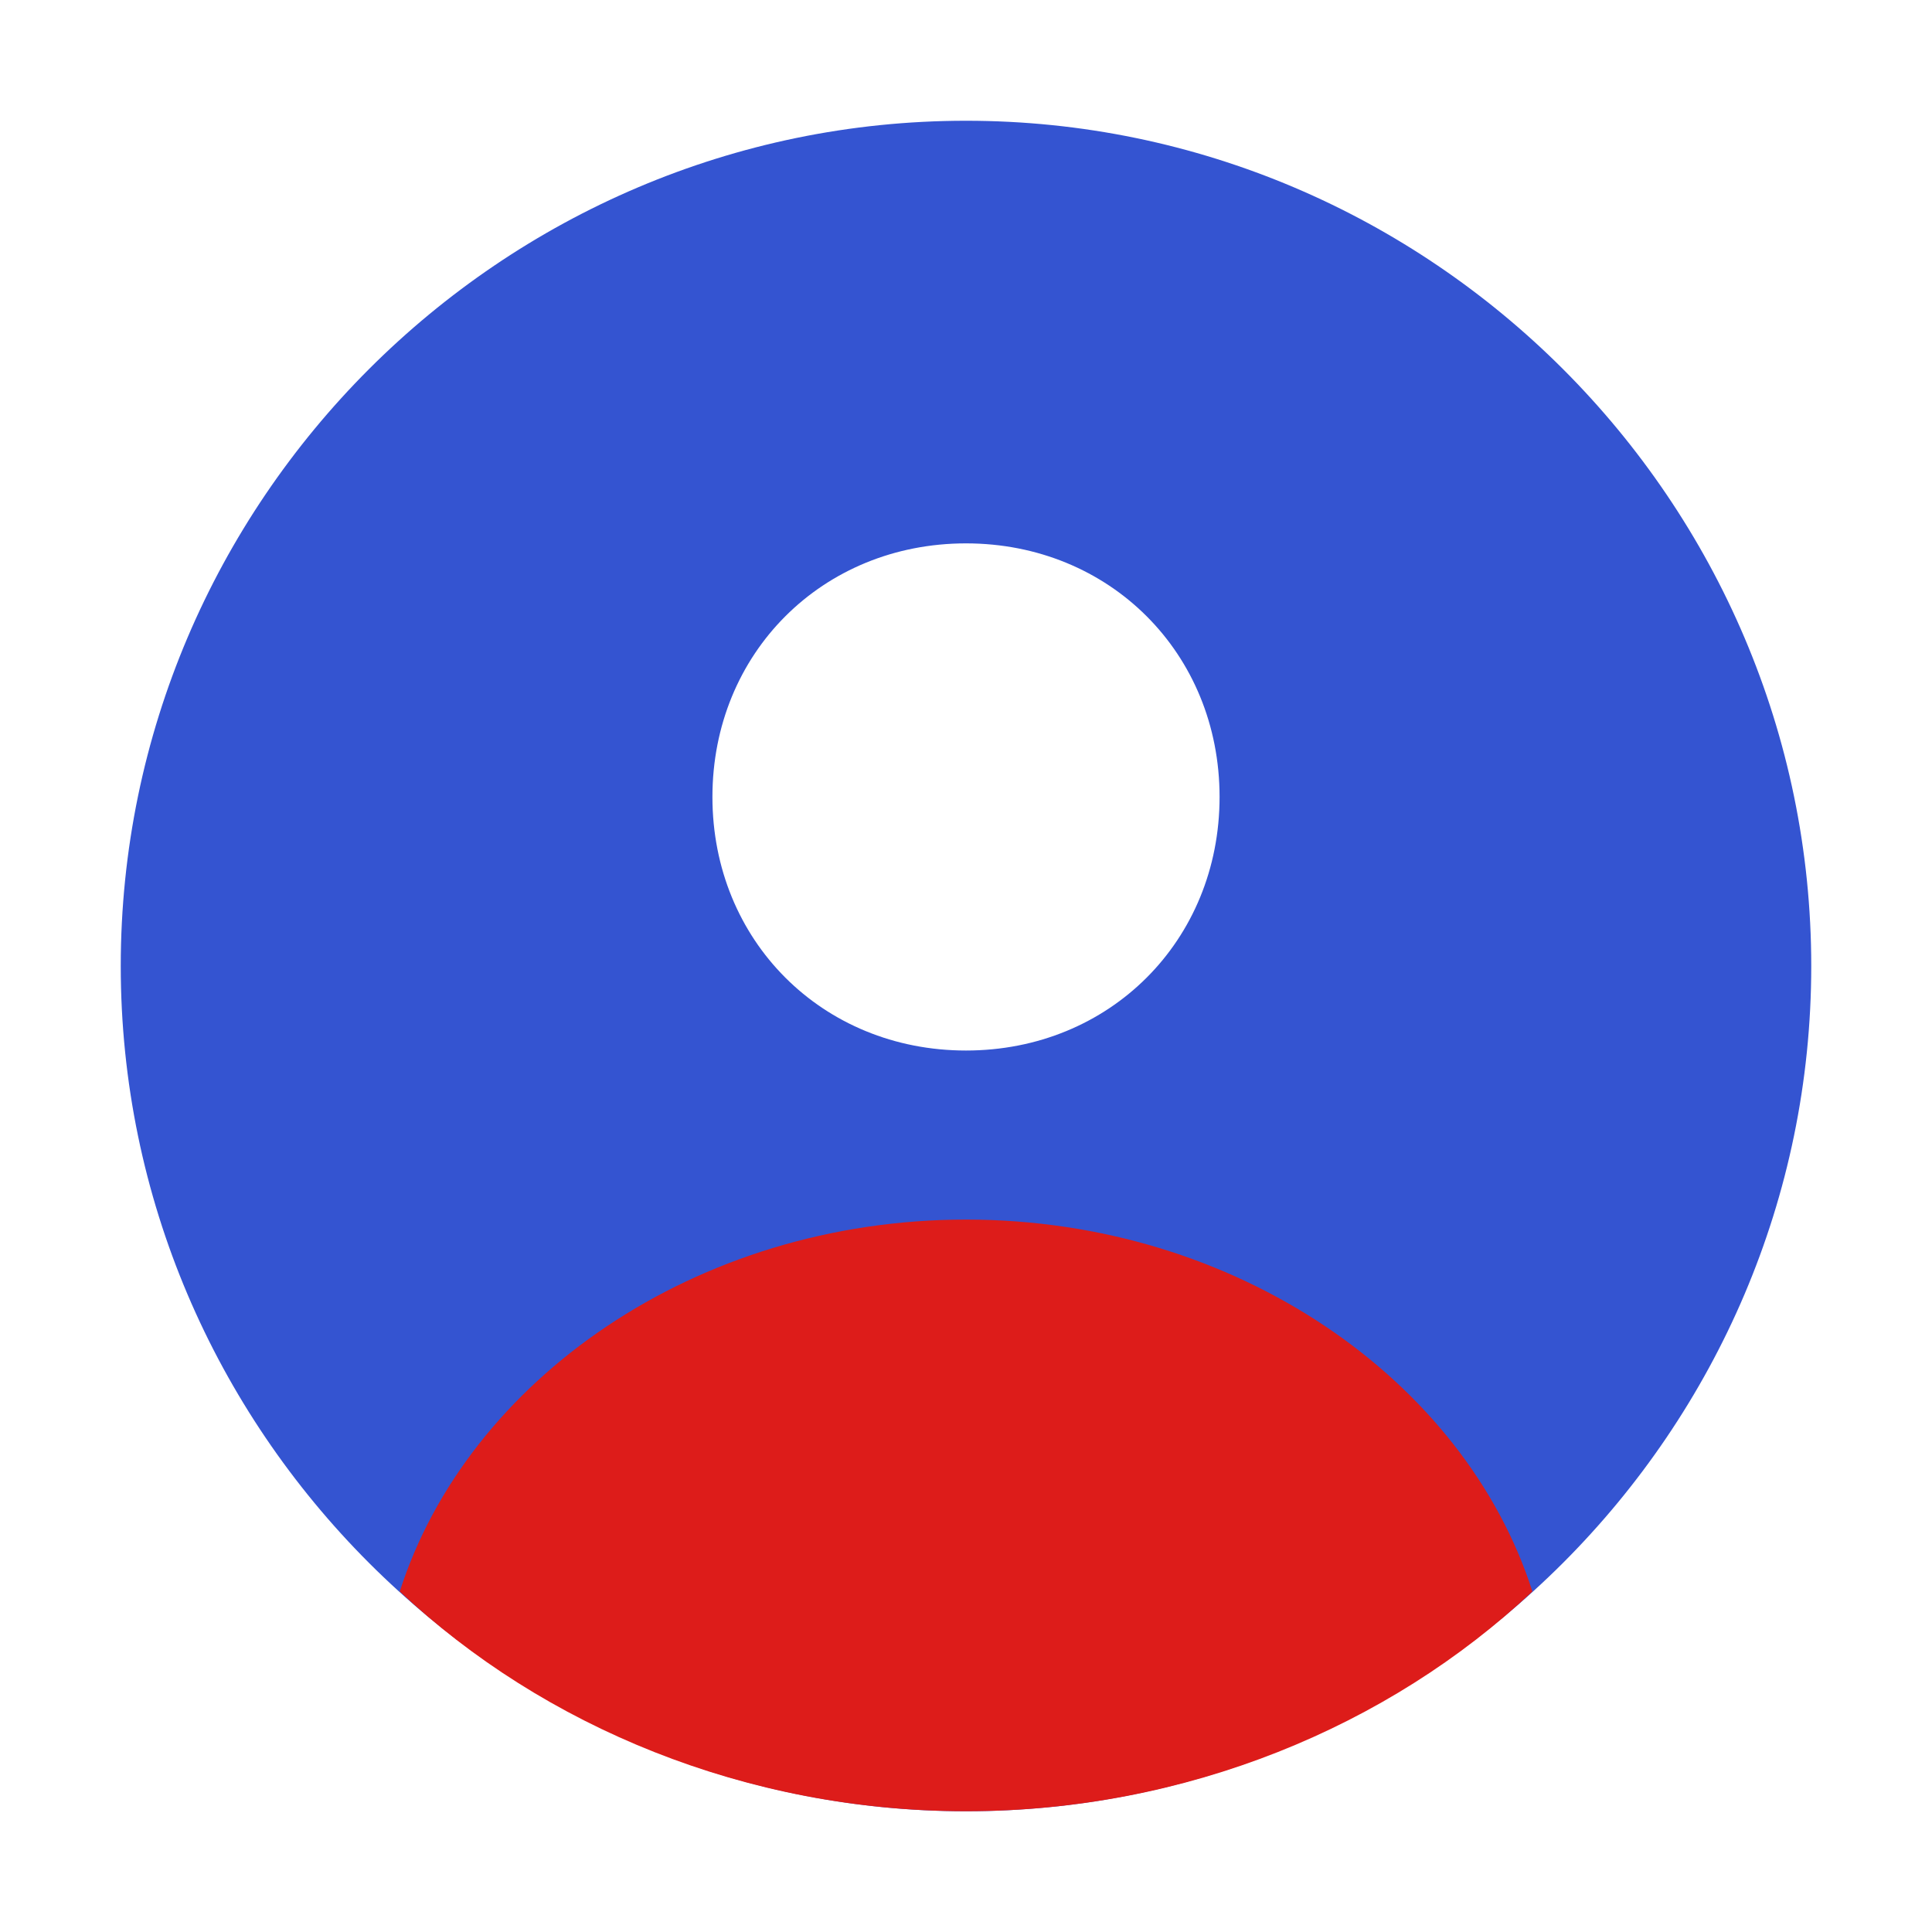
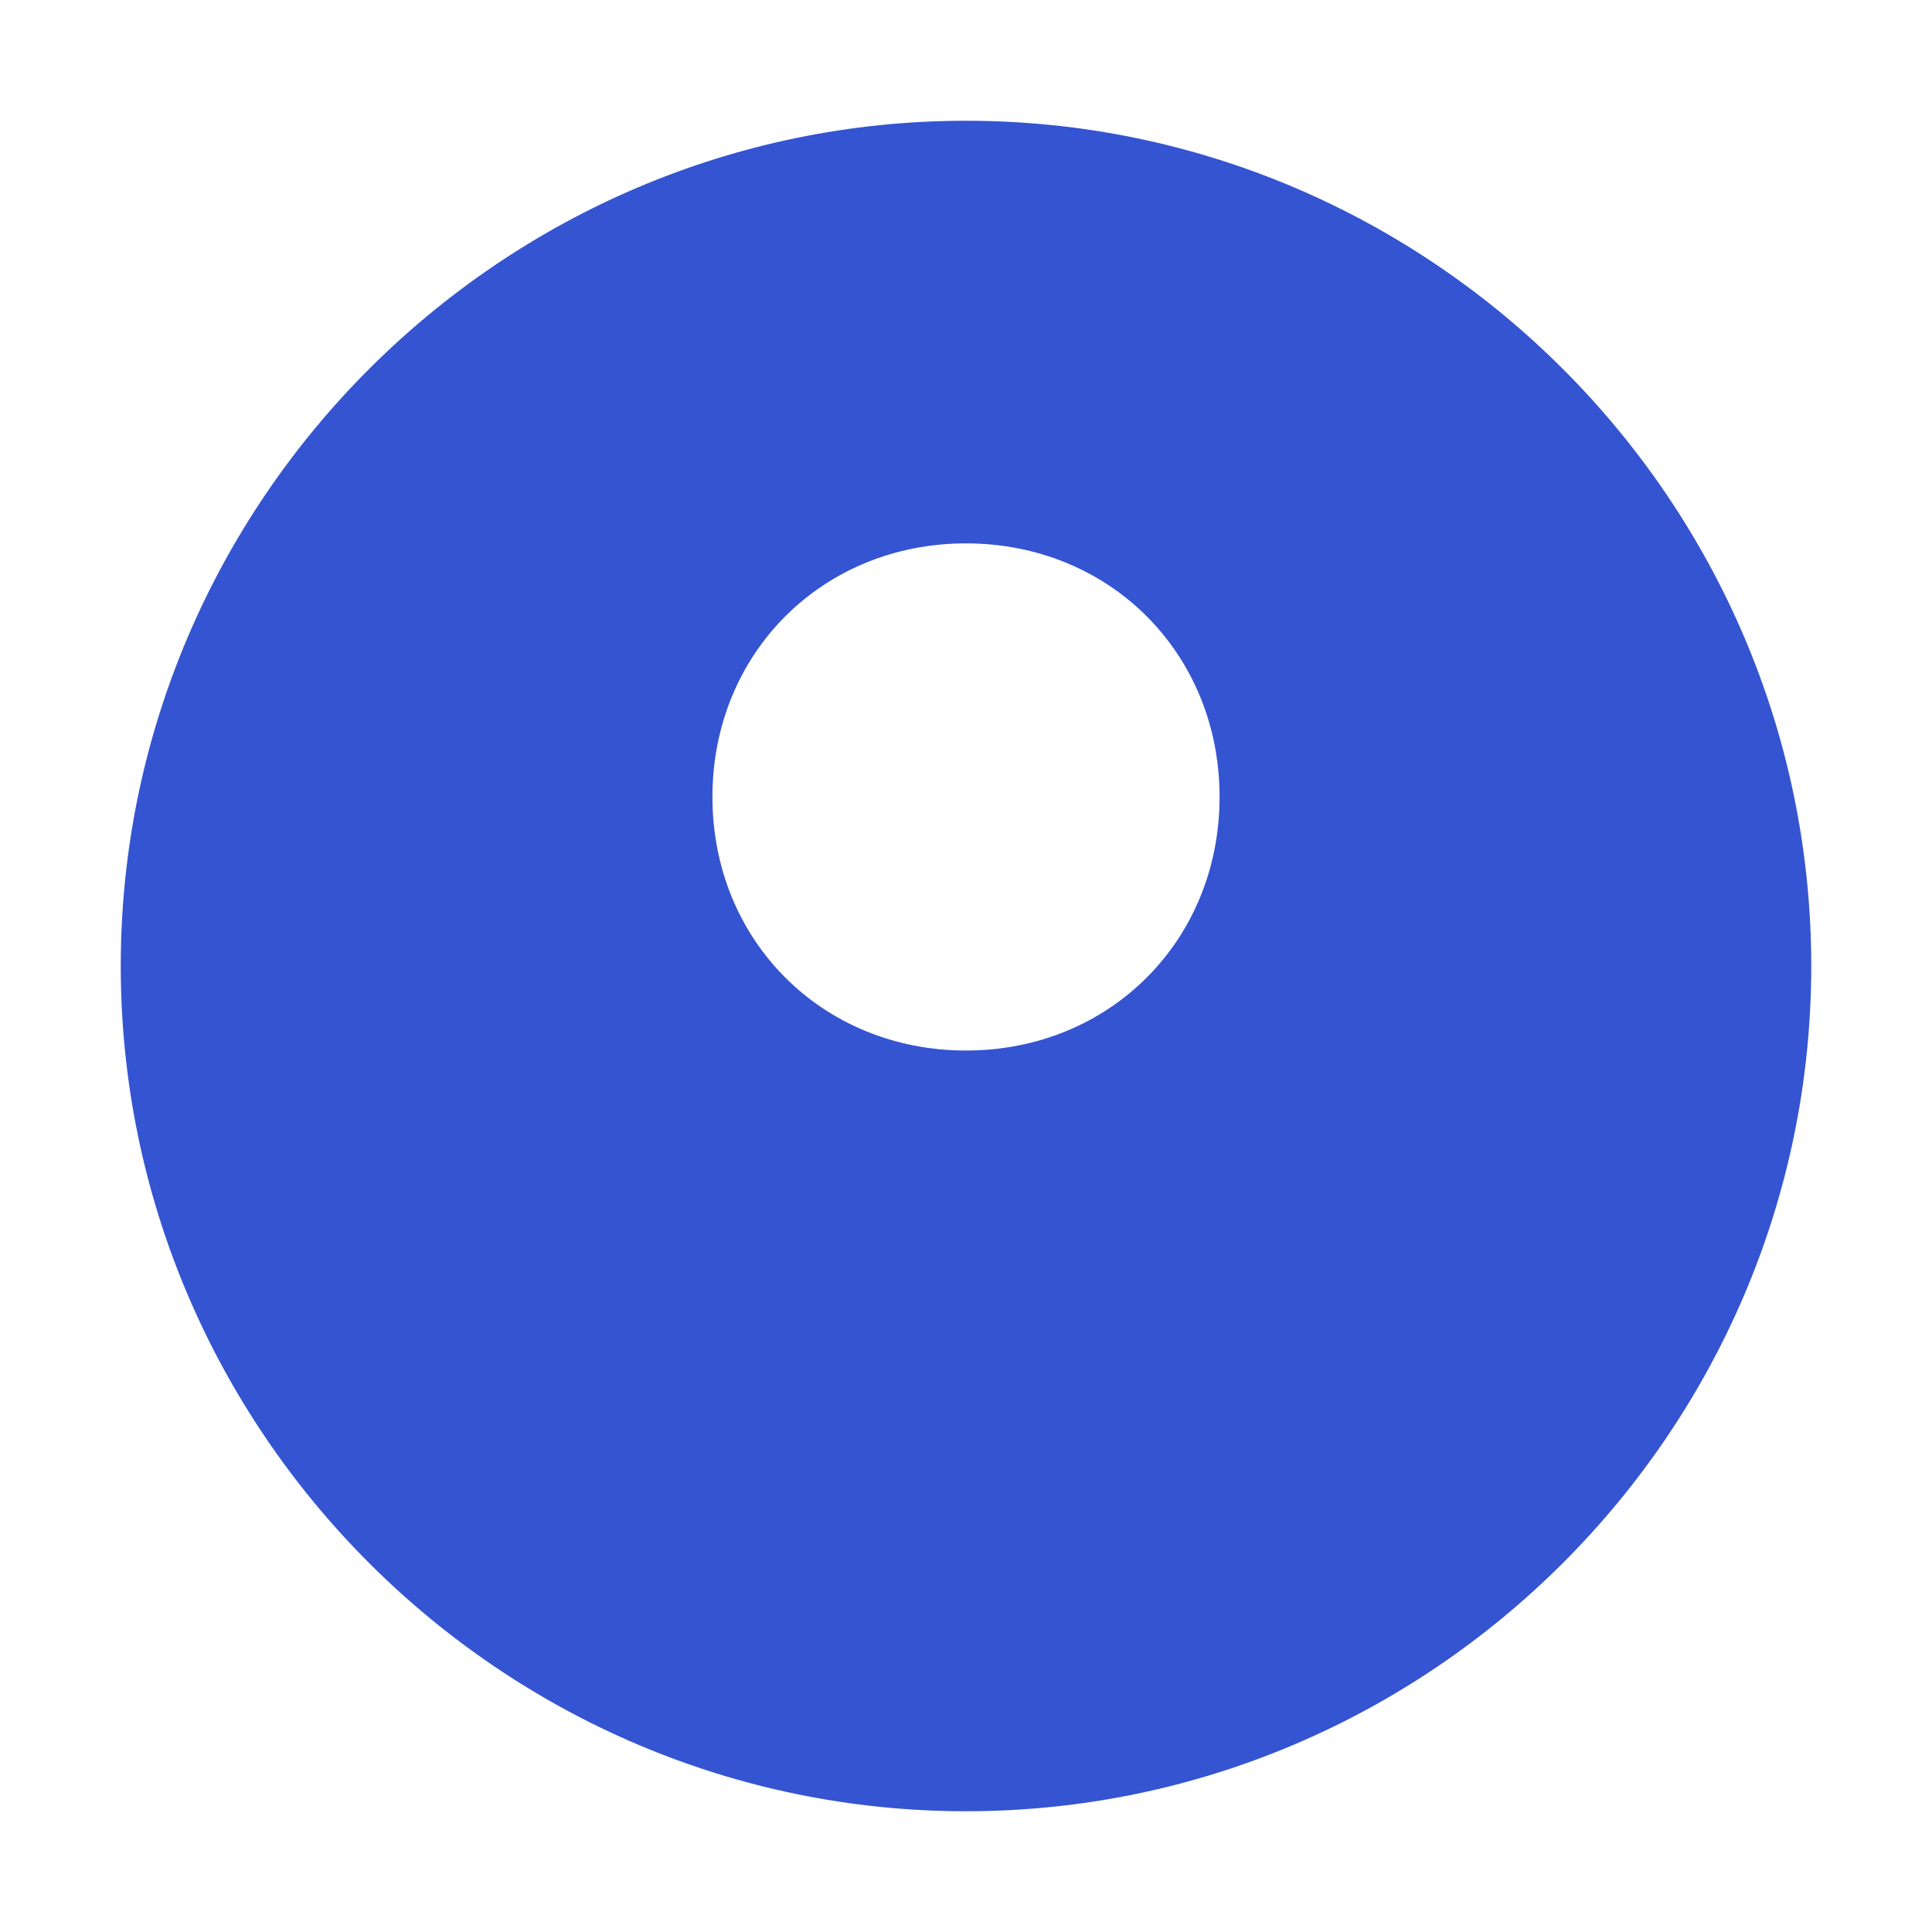
<svg xmlns="http://www.w3.org/2000/svg" width="48" height="48" viewBox="0 0 48 48" fill="none">
  <path d="M45 24C45 35.55 35.55 45 24 45C12.45 45 3 35.55 3 24C3 12.45 12.45 3 24 3C35.55 3 45 12.45 45 24ZM24 13.5C20.43 13.5 17.7 16.23 17.7 19.8C17.7 23.37 20.43 26.1 24 26.1C27.57 26.1 30.3 23.37 30.3 19.8C30.3 16.23 27.57 13.5 24 13.5Z" fill="#3454D1" />
-   <path d="M24.002 45C29.462 45 34.502 42.9 38.072 39.54C36.392 34.29 30.722 30.3 24.002 30.3C17.282 30.3 11.612 34.29 9.932 39.54C13.502 42.9 18.542 45 24.002 45Z" fill="#DD1C1A" />
</svg>